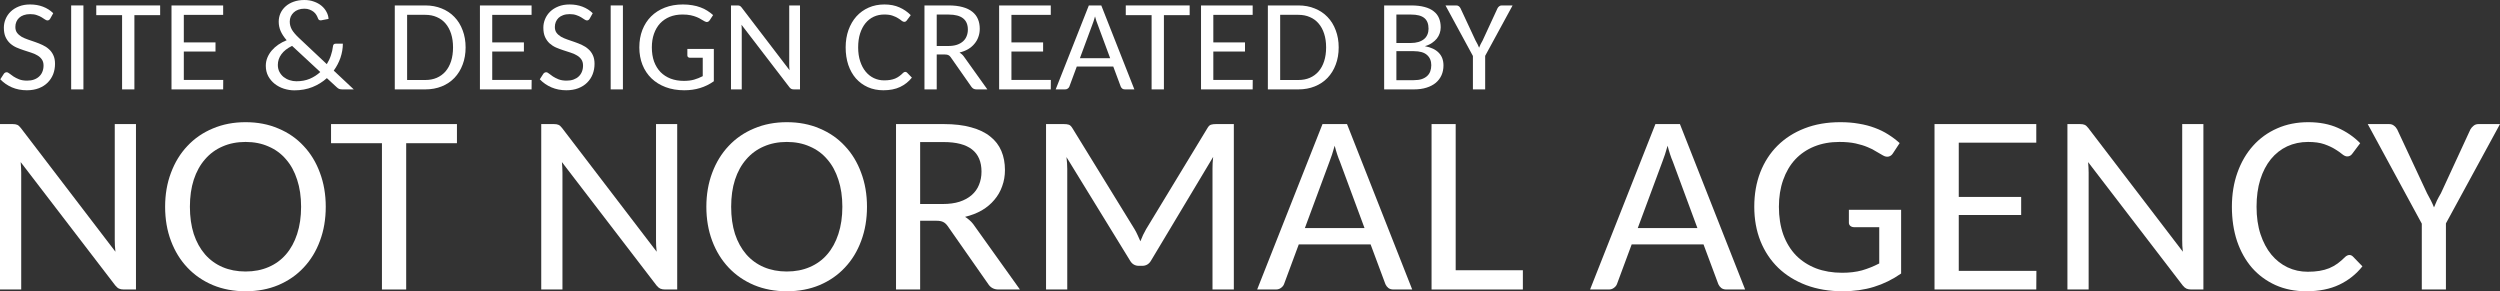
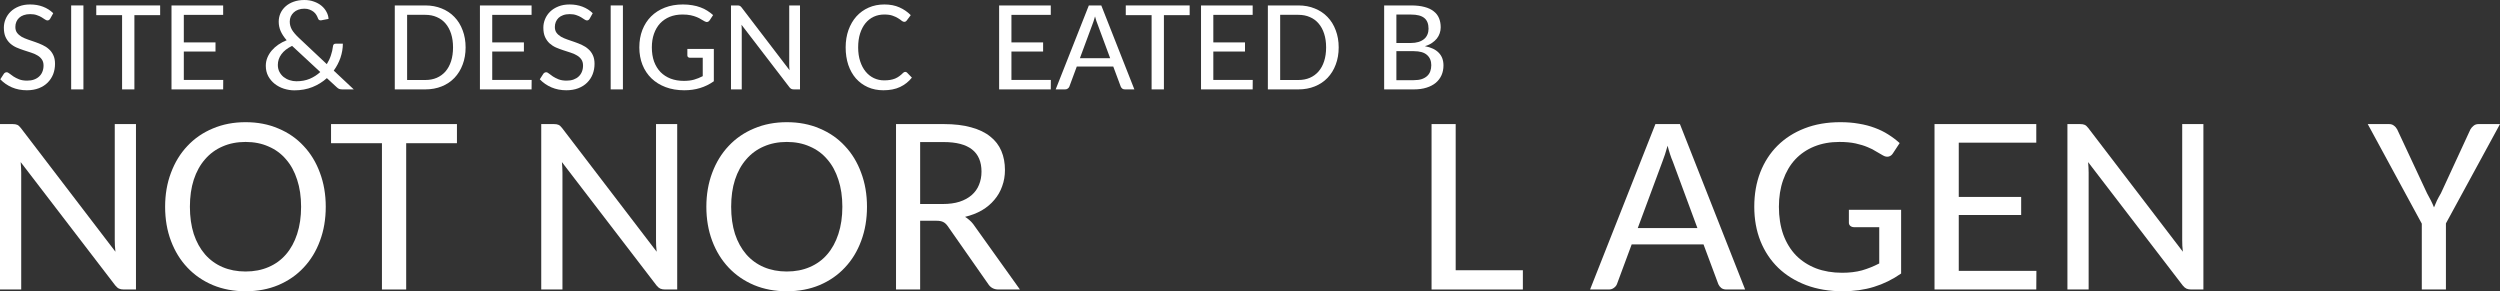
<svg xmlns="http://www.w3.org/2000/svg" width="103" height="12" viewBox="0 0 103 12" fill="none">
  <rect x="0" y="0" width="103" height="12" fill="#333333" stroke="none" />
  <path d="M0.519 5.112C0.602 5.112 0.666 5.122 0.71 5.143C0.753 5.16 0.803 5.203 0.857 5.272L4.756 10.371C4.748 10.288 4.741 10.207 4.734 10.127C4.73 10.044 4.728 9.968 4.728 9.899V5.112H5.602V11.927H5.1C5.023 11.927 4.958 11.915 4.903 11.891C4.852 11.867 4.801 11.824 4.75 11.761L0.852 6.678C0.859 6.758 0.865 6.834 0.868 6.906C0.872 6.979 0.874 7.048 0.874 7.114V11.927H0V5.112H0.519Z" fill="white" />
  <path d="M13.421 8.519C13.421 9.031 13.341 9.5 13.181 9.925C13.024 10.351 12.8 10.717 12.509 11.025C12.222 11.333 11.874 11.573 11.466 11.746C11.062 11.915 10.613 12 10.118 12C9.626 12 9.177 11.915 8.769 11.746C8.361 11.573 8.012 11.333 7.721 11.025C7.429 10.717 7.204 10.351 7.044 9.925C6.883 9.5 6.803 9.031 6.803 8.519C6.803 8.011 6.883 7.544 7.044 7.119C7.204 6.69 7.429 6.322 7.721 6.014C8.012 5.703 8.361 5.463 8.769 5.293C9.177 5.12 9.626 5.034 10.118 5.034C10.613 5.034 11.062 5.12 11.466 5.293C11.874 5.463 12.222 5.703 12.509 6.014C12.8 6.322 13.024 6.69 13.181 7.119C13.341 7.544 13.421 8.011 13.421 8.519ZM12.405 8.519C12.405 8.104 12.351 7.733 12.242 7.404C12.136 7.072 11.983 6.792 11.783 6.564C11.586 6.332 11.346 6.156 11.062 6.035C10.782 5.91 10.467 5.848 10.118 5.848C9.768 5.848 9.451 5.91 9.168 6.035C8.887 6.156 8.647 6.332 8.447 6.564C8.247 6.792 8.092 7.072 7.983 7.404C7.877 7.733 7.824 8.104 7.824 8.519C7.824 8.934 7.877 9.308 7.983 9.64C8.092 9.968 8.247 10.248 8.447 10.48C8.647 10.708 8.887 10.883 9.168 11.004C9.451 11.125 9.768 11.186 10.118 11.186C10.467 11.186 10.782 11.125 11.062 11.004C11.346 10.883 11.586 10.708 11.783 10.48C11.983 10.248 12.136 9.968 12.242 9.64C12.351 9.308 12.405 8.934 12.405 8.519Z" fill="white" />
  <path d="M18.826 5.112V5.9H16.735V11.927H15.736V5.9H13.639V5.112H18.826Z" fill="white" />
  <path d="M22.818 5.112C22.902 5.112 22.965 5.122 23.009 5.143C23.053 5.16 23.102 5.203 23.156 5.272L27.055 10.371C27.048 10.288 27.04 10.207 27.033 10.127C27.029 10.044 27.028 9.968 27.028 9.899V5.112H27.901V11.927H27.399C27.323 11.927 27.257 11.915 27.202 11.891C27.151 11.867 27.101 11.824 27.049 11.761L23.151 6.678C23.158 6.758 23.164 6.834 23.167 6.906C23.171 6.979 23.173 7.048 23.173 7.114V11.927H22.299V5.112H22.818Z" fill="white" />
  <path d="M35.72 8.519C35.72 9.031 35.64 9.5 35.48 9.925C35.323 10.351 35.1 10.717 34.808 11.025C34.521 11.333 34.173 11.573 33.766 11.746C33.361 11.915 32.912 12 32.417 12C31.925 12 31.476 11.915 31.068 11.746C30.66 11.573 30.311 11.333 30.02 11.025C29.729 10.717 29.503 10.351 29.343 9.925C29.183 9.5 29.102 9.031 29.102 8.519C29.102 8.011 29.183 7.544 29.343 7.119C29.503 6.69 29.729 6.322 30.02 6.014C30.311 5.703 30.66 5.463 31.068 5.293C31.476 5.12 31.925 5.034 32.417 5.034C32.912 5.034 33.361 5.12 33.766 5.293C34.173 5.463 34.521 5.703 34.808 6.014C35.1 6.322 35.323 6.69 35.48 7.119C35.64 7.544 35.72 8.011 35.72 8.519ZM34.705 8.519C34.705 8.104 34.65 7.733 34.541 7.404C34.435 7.072 34.282 6.792 34.082 6.564C33.886 6.332 33.645 6.156 33.361 6.035C33.081 5.91 32.766 5.848 32.417 5.848C32.067 5.848 31.751 5.91 31.467 6.035C31.186 6.156 30.946 6.332 30.746 6.564C30.546 6.792 30.391 7.072 30.282 7.404C30.176 7.733 30.124 8.104 30.124 8.519C30.124 8.934 30.176 9.308 30.282 9.64C30.391 9.968 30.546 10.248 30.746 10.48C30.946 10.708 31.186 10.883 31.467 11.004C31.751 11.125 32.067 11.186 32.417 11.186C32.766 11.186 33.081 11.125 33.361 11.004C33.645 10.883 33.886 10.708 34.082 10.48C34.282 10.248 34.435 9.968 34.541 9.64C34.65 9.308 34.705 8.934 34.705 8.519Z" fill="white" />
  <path d="M37.91 9.095V11.927H36.916V5.112H38.882C39.318 5.112 39.695 5.156 40.012 5.246C40.332 5.333 40.594 5.459 40.798 5.625C41.006 5.788 41.158 5.986 41.257 6.222C41.355 6.453 41.404 6.714 41.404 7.005C41.404 7.243 41.366 7.466 41.289 7.674C41.217 7.881 41.109 8.068 40.967 8.234C40.829 8.4 40.658 8.544 40.454 8.665C40.25 8.782 40.019 8.872 39.761 8.934C39.823 8.972 39.881 9.016 39.935 9.064C39.99 9.109 40.043 9.164 40.094 9.23L42.021 11.927H41.137C40.966 11.927 40.833 11.863 40.738 11.736L39.04 9.308C38.985 9.232 38.925 9.178 38.86 9.147C38.798 9.113 38.703 9.095 38.576 9.095H37.91ZM37.91 8.405H38.843C39.105 8.405 39.335 8.374 39.531 8.312C39.732 8.246 39.899 8.155 40.034 8.037C40.168 7.919 40.269 7.779 40.334 7.617C40.403 7.451 40.438 7.269 40.438 7.072C40.438 6.26 39.919 5.853 38.882 5.853H37.91V8.405Z" fill="white" />
-   <path d="M46.744 9.443C46.791 9.522 46.833 9.604 46.87 9.687C46.91 9.77 46.948 9.854 46.984 9.941C47.021 9.851 47.057 9.764 47.094 9.681C47.134 9.598 47.176 9.519 47.219 9.443L49.753 5.267C49.796 5.195 49.844 5.151 49.895 5.137C49.946 5.12 50.015 5.112 50.102 5.112H50.834V11.927H49.955V6.953C49.955 6.884 49.957 6.808 49.96 6.725C49.968 6.638 49.975 6.552 49.982 6.465L47.421 10.739C47.338 10.881 47.217 10.952 47.061 10.952H46.919C46.762 10.952 46.642 10.881 46.559 10.739L43.938 6.471C43.96 6.643 43.971 6.804 43.971 6.953V11.927H43.097V5.112H43.828C43.916 5.112 43.983 5.12 44.031 5.137C44.081 5.151 44.131 5.196 44.178 5.272L46.744 9.443Z" fill="white" />
-   <path d="M58.183 11.927H57.413C57.326 11.927 57.255 11.907 57.2 11.865C57.149 11.824 57.109 11.772 57.08 11.71L56.469 10.07H53.509L52.903 11.704C52.881 11.763 52.84 11.815 52.778 11.86C52.719 11.905 52.648 11.927 52.565 11.927H51.795L54.487 5.112H55.497L58.183 11.927ZM53.761 9.396H56.218L55.202 6.652C55.166 6.569 55.129 6.472 55.093 6.362C55.056 6.251 55.022 6.132 54.989 6.004C54.953 6.135 54.916 6.256 54.88 6.367C54.843 6.477 54.809 6.574 54.776 6.657L53.761 9.396Z" fill="white" />
  <path d="M59.974 11.134H62.742V11.927H58.98V5.112H59.974V11.134Z" fill="white" />
  <path d="M71.899 11.927H71.129C71.042 11.927 70.971 11.907 70.916 11.865C70.865 11.824 70.825 11.772 70.796 11.71L70.185 10.07H67.225L66.619 11.704C66.597 11.763 66.555 11.815 66.493 11.86C66.435 11.905 66.364 11.927 66.281 11.927H65.511L68.203 5.112H69.213L71.899 11.927ZM67.476 9.396H69.933L68.918 6.652C68.881 6.569 68.845 6.472 68.809 6.362C68.772 6.251 68.738 6.132 68.705 6.004C68.668 6.135 68.632 6.256 68.596 6.367C68.559 6.477 68.525 6.574 68.492 6.657L67.476 9.396Z" fill="white" />
  <path d="M78.326 11.269C77.976 11.514 77.603 11.697 77.206 11.819C76.813 11.94 76.385 12 75.923 12C75.366 12 74.862 11.915 74.411 11.746C73.963 11.576 73.581 11.339 73.264 11.035C72.947 10.727 72.704 10.361 72.532 9.936C72.361 9.507 72.276 9.035 72.276 8.519C72.276 8.001 72.358 7.529 72.522 7.103C72.689 6.675 72.926 6.308 73.231 6.004C73.541 5.696 73.914 5.457 74.351 5.288C74.787 5.118 75.277 5.034 75.819 5.034C76.096 5.034 76.351 5.054 76.584 5.096C76.82 5.134 77.039 5.191 77.239 5.267C77.439 5.34 77.623 5.43 77.791 5.537C77.962 5.644 78.12 5.763 78.266 5.895L77.987 6.32C77.943 6.389 77.885 6.433 77.812 6.45C77.74 6.467 77.661 6.452 77.578 6.403C77.494 6.358 77.401 6.305 77.299 6.242C77.201 6.177 77.083 6.116 76.944 6.061C76.806 6.002 76.642 5.952 76.453 5.91C76.263 5.869 76.04 5.848 75.781 5.848C75.403 5.848 75.059 5.91 74.749 6.035C74.444 6.159 74.181 6.337 73.963 6.569C73.748 6.801 73.583 7.083 73.466 7.415C73.35 7.743 73.291 8.111 73.291 8.519C73.291 8.945 73.352 9.327 73.472 9.666C73.595 10.001 73.77 10.287 73.996 10.522C74.225 10.753 74.5 10.931 74.82 11.056C75.141 11.177 75.499 11.238 75.896 11.238C76.202 11.238 76.475 11.205 76.715 11.139C76.955 11.07 77.192 10.975 77.425 10.854V9.36H76.393C76.327 9.36 76.275 9.342 76.234 9.308C76.194 9.273 76.174 9.23 76.174 9.178V8.644H78.326V11.269Z" fill="white" />
  <path d="M83.895 5.112V5.879H80.701V8.115H83.272V8.857H80.701V11.16H83.9L83.895 11.927H79.702V5.112H83.895Z" fill="white" />
  <path d="M85.697 5.112C85.781 5.112 85.844 5.122 85.888 5.143C85.932 5.16 85.981 5.203 86.035 5.272L89.934 10.371C89.927 10.288 89.919 10.207 89.912 10.127C89.908 10.044 89.907 9.968 89.907 9.899V5.112H90.78V11.927H90.278C90.201 11.927 90.136 11.915 90.081 11.891C90.03 11.867 89.979 11.824 89.928 11.761L86.03 6.678C86.037 6.758 86.043 6.834 86.046 6.906C86.05 6.979 86.052 7.048 86.052 7.114V11.927H85.178V5.112H85.697Z" fill="white" />
-   <path d="M96.797 10.506C96.848 10.506 96.896 10.527 96.939 10.568L97.332 10.973C97.074 11.298 96.755 11.55 96.377 11.73C95.998 11.91 95.545 12 95.017 12C94.551 12 94.129 11.915 93.751 11.746C93.376 11.576 93.053 11.339 92.784 11.035C92.518 10.727 92.313 10.361 92.167 9.936C92.025 9.507 91.954 9.035 91.954 8.519C91.954 8.004 92.031 7.534 92.183 7.109C92.336 6.68 92.551 6.311 92.828 6.004C93.104 5.696 93.436 5.457 93.822 5.288C94.207 5.118 94.633 5.034 95.099 5.034C95.561 5.034 95.967 5.112 96.317 5.267C96.67 5.423 96.978 5.634 97.24 5.9L96.912 6.336C96.89 6.367 96.863 6.393 96.83 6.413C96.797 6.434 96.755 6.445 96.704 6.445C96.643 6.445 96.573 6.413 96.497 6.351C96.424 6.289 96.328 6.222 96.208 6.149C96.088 6.073 95.938 6.004 95.76 5.941C95.582 5.879 95.359 5.848 95.094 5.848C94.781 5.848 94.493 5.909 94.231 6.03C93.973 6.151 93.749 6.327 93.559 6.559C93.374 6.787 93.228 7.067 93.123 7.399C93.021 7.728 92.97 8.101 92.97 8.519C92.97 8.941 93.024 9.318 93.133 9.65C93.243 9.982 93.392 10.262 93.581 10.491C93.77 10.719 93.993 10.893 94.247 11.014C94.506 11.136 94.782 11.196 95.077 11.196C95.259 11.196 95.421 11.184 95.563 11.16C95.709 11.136 95.842 11.099 95.962 11.051C96.086 10.999 96.2 10.935 96.306 10.859C96.415 10.779 96.522 10.686 96.628 10.579C96.686 10.53 96.743 10.506 96.797 10.506Z" fill="white" />
  <path d="M100.772 9.204V11.927H99.778V9.215L97.551 5.112H98.424C98.508 5.112 98.576 5.132 98.626 5.174C98.681 5.212 98.727 5.264 98.763 5.329L99.992 7.959C100.053 8.066 100.108 8.168 100.155 8.265C100.203 8.359 100.244 8.452 100.281 8.545C100.317 8.452 100.357 8.359 100.401 8.265C100.448 8.168 100.503 8.068 100.565 7.964L101.782 5.329C101.812 5.278 101.853 5.229 101.908 5.184C101.963 5.136 102.032 5.112 102.115 5.112H103L100.772 9.204Z" fill="white" />
  <path d="M2.068 0.769C2.04 0.818 2.002 0.842 1.954 0.842C1.927 0.842 1.893 0.829 1.854 0.803C1.818 0.775 1.771 0.745 1.716 0.713C1.662 0.68 1.597 0.65 1.519 0.624C1.443 0.596 1.352 0.582 1.245 0.582C1.143 0.582 1.054 0.596 0.976 0.624C0.9 0.65 0.837 0.688 0.785 0.737C0.735 0.784 0.697 0.841 0.671 0.905C0.645 0.969 0.633 1.037 0.633 1.111C0.633 1.207 0.656 1.287 0.702 1.35C0.75 1.414 0.812 1.468 0.887 1.514C0.965 1.557 1.053 1.596 1.151 1.629C1.249 1.663 1.348 1.697 1.45 1.732C1.552 1.767 1.651 1.807 1.749 1.853C1.847 1.897 1.934 1.953 2.01 2.022C2.087 2.088 2.149 2.171 2.195 2.269C2.243 2.367 2.267 2.487 2.267 2.63C2.267 2.782 2.241 2.925 2.19 3.059C2.138 3.19 2.062 3.305 1.963 3.404C1.865 3.502 1.744 3.579 1.6 3.635C1.455 3.691 1.291 3.719 1.106 3.719C0.883 3.719 0.677 3.679 0.488 3.598C0.302 3.516 0.143 3.405 0.012 3.267L0.159 3.04C0.172 3.021 0.187 3.006 0.206 2.996C0.226 2.983 0.249 2.977 0.275 2.977C0.31 2.977 0.349 2.996 0.392 3.032C0.436 3.067 0.49 3.107 0.555 3.151C0.62 3.193 0.697 3.232 0.788 3.269C0.88 3.304 0.99 3.322 1.117 3.322C1.225 3.322 1.32 3.307 1.403 3.277C1.486 3.247 1.556 3.205 1.613 3.151C1.673 3.096 1.717 3.031 1.746 2.956C1.778 2.879 1.794 2.794 1.794 2.701C1.794 2.597 1.77 2.512 1.721 2.445C1.675 2.379 1.613 2.323 1.536 2.28C1.46 2.234 1.373 2.196 1.275 2.166C1.177 2.135 1.078 2.102 0.976 2.069C0.875 2.036 0.775 1.998 0.677 1.956C0.579 1.912 0.491 1.855 0.414 1.785C0.338 1.714 0.276 1.628 0.228 1.524C0.182 1.421 0.159 1.292 0.159 1.137C0.159 1.016 0.183 0.898 0.231 0.784C0.279 0.669 0.348 0.567 0.439 0.479C0.531 0.39 0.644 0.319 0.777 0.266C0.911 0.211 1.066 0.184 1.239 0.184C1.433 0.184 1.611 0.215 1.771 0.276C1.934 0.338 2.074 0.427 2.193 0.545L2.068 0.769Z" fill="white" />
  <path d="M3.437 3.683H2.932V0.224H3.437V3.683Z" fill="white" />
  <path d="M6.598 0.224V0.624H5.537V3.683H5.03V0.624H3.966V0.224H6.598Z" fill="white" />
  <path d="M9.194 0.224V0.613H7.573V1.748H8.879V2.124H7.573V3.293H9.197L9.194 3.683H7.066V0.224H9.194Z" fill="white" />
  <path d="M12.539 0C12.685 0 12.817 0.022 12.935 0.066C13.055 0.108 13.159 0.165 13.245 0.237C13.332 0.309 13.4 0.392 13.45 0.487C13.502 0.58 13.531 0.677 13.536 0.779L13.234 0.837C13.205 0.842 13.178 0.839 13.154 0.827C13.13 0.814 13.112 0.791 13.101 0.758C13.086 0.714 13.065 0.669 13.037 0.621C13.01 0.574 12.973 0.531 12.927 0.492C12.88 0.454 12.825 0.422 12.76 0.397C12.698 0.371 12.624 0.358 12.539 0.358C12.446 0.358 12.363 0.372 12.289 0.4C12.216 0.426 12.153 0.464 12.101 0.513C12.049 0.561 12.009 0.617 11.979 0.682C11.951 0.747 11.938 0.817 11.938 0.892C11.938 1.008 11.968 1.12 12.029 1.227C12.092 1.332 12.192 1.449 12.331 1.577L13.464 2.643C13.536 2.527 13.593 2.407 13.633 2.282C13.676 2.158 13.704 2.032 13.719 1.906C13.725 1.836 13.762 1.8 13.83 1.8H14.126C14.125 1.997 14.091 2.19 14.027 2.38C13.962 2.567 13.87 2.744 13.75 2.909L14.575 3.683H14.104C14.051 3.683 14.007 3.676 13.974 3.664C13.943 3.652 13.908 3.627 13.869 3.59L13.467 3.219C13.295 3.374 13.097 3.497 12.871 3.588C12.646 3.677 12.398 3.722 12.129 3.722C11.983 3.722 11.839 3.699 11.696 3.654C11.556 3.608 11.43 3.542 11.32 3.456C11.209 3.368 11.119 3.262 11.051 3.138C10.984 3.011 10.951 2.869 10.951 2.711C10.951 2.594 10.972 2.482 11.015 2.377C11.059 2.27 11.119 2.172 11.195 2.082C11.271 1.993 11.361 1.912 11.466 1.84C11.572 1.768 11.686 1.707 11.81 1.658C11.697 1.527 11.614 1.399 11.561 1.277C11.509 1.154 11.483 1.027 11.483 0.895C11.483 0.772 11.507 0.656 11.555 0.548C11.605 0.439 11.675 0.344 11.766 0.263C11.858 0.181 11.969 0.117 12.098 0.071C12.229 0.024 12.376 0 12.539 0ZM12.212 3.348C12.417 3.348 12.601 3.314 12.763 3.246C12.928 3.175 13.072 3.082 13.195 2.967L12.034 1.89C11.839 1.985 11.692 2.1 11.594 2.235C11.496 2.368 11.447 2.515 11.447 2.674C11.447 2.783 11.469 2.88 11.514 2.964C11.558 3.046 11.616 3.117 11.688 3.175C11.76 3.231 11.841 3.274 11.932 3.303C12.024 3.333 12.118 3.348 12.212 3.348Z" fill="white" />
  <path d="M19.183 1.953C19.183 2.213 19.142 2.449 19.061 2.661C18.982 2.874 18.869 3.056 18.723 3.209C18.579 3.36 18.405 3.476 18.2 3.559C17.996 3.641 17.771 3.683 17.523 3.683H16.265V0.224H17.523C17.771 0.224 17.996 0.266 18.2 0.35C18.405 0.433 18.579 0.549 18.723 0.7C18.869 0.851 18.982 1.034 19.061 1.248C19.142 1.46 19.183 1.695 19.183 1.953ZM18.665 1.953C18.665 1.743 18.638 1.555 18.585 1.39C18.531 1.223 18.454 1.082 18.355 0.966C18.255 0.85 18.135 0.762 17.994 0.703C17.854 0.641 17.697 0.611 17.523 0.611H16.773V3.296H17.523C17.697 3.296 17.854 3.266 17.994 3.206C18.135 3.145 18.255 3.057 18.355 2.943C18.454 2.827 18.531 2.686 18.585 2.519C18.638 2.352 18.665 2.164 18.665 1.953Z" fill="white" />
  <path d="M21.901 0.224V0.613H20.28V1.748H21.585V2.124H20.28V3.293H21.904L21.901 3.683H19.773V0.224H21.901Z" fill="white" />
  <path d="M24.295 0.769C24.268 0.818 24.23 0.842 24.182 0.842C24.154 0.842 24.121 0.829 24.082 0.803C24.045 0.775 23.999 0.745 23.943 0.713C23.89 0.68 23.824 0.65 23.747 0.624C23.671 0.596 23.579 0.582 23.472 0.582C23.371 0.582 23.281 0.596 23.204 0.624C23.128 0.65 23.064 0.688 23.012 0.737C22.963 0.784 22.925 0.841 22.899 0.905C22.873 0.969 22.86 1.037 22.86 1.111C22.86 1.207 22.883 1.287 22.929 1.35C22.977 1.414 23.039 1.468 23.115 1.514C23.192 1.557 23.28 1.596 23.378 1.629C23.476 1.663 23.576 1.697 23.677 1.732C23.779 1.767 23.879 1.807 23.977 1.853C24.075 1.897 24.161 1.953 24.237 2.022C24.315 2.088 24.377 2.171 24.423 2.269C24.471 2.367 24.495 2.487 24.495 2.63C24.495 2.782 24.469 2.925 24.417 3.059C24.366 3.19 24.29 3.305 24.19 3.404C24.092 3.502 23.971 3.579 23.827 3.635C23.683 3.691 23.519 3.719 23.334 3.719C23.11 3.719 22.904 3.679 22.716 3.598C22.529 3.516 22.37 3.405 22.239 3.267L22.386 3.04C22.399 3.021 22.415 3.006 22.433 2.996C22.454 2.983 22.477 2.977 22.503 2.977C22.538 2.977 22.576 2.996 22.619 3.032C22.663 3.067 22.718 3.107 22.782 3.151C22.847 3.193 22.925 3.232 23.015 3.269C23.108 3.304 23.218 3.322 23.345 3.322C23.452 3.322 23.547 3.307 23.63 3.277C23.713 3.247 23.784 3.205 23.841 3.151C23.9 3.096 23.944 3.031 23.974 2.956C24.005 2.879 24.021 2.794 24.021 2.701C24.021 2.597 23.997 2.512 23.949 2.445C23.903 2.379 23.841 2.323 23.763 2.28C23.688 2.234 23.601 2.196 23.503 2.166C23.405 2.135 23.305 2.102 23.204 2.069C23.102 2.036 23.002 1.998 22.904 1.956C22.806 1.912 22.719 1.855 22.641 1.785C22.565 1.714 22.503 1.628 22.456 1.524C22.409 1.421 22.386 1.292 22.386 1.137C22.386 1.016 22.41 0.898 22.458 0.784C22.506 0.669 22.576 0.567 22.666 0.479C22.758 0.39 22.871 0.319 23.004 0.266C23.139 0.211 23.293 0.184 23.467 0.184C23.661 0.184 23.838 0.215 23.999 0.276C24.161 0.338 24.302 0.427 24.42 0.545L24.295 0.769Z" fill="white" />
  <path d="M25.664 3.683H25.16V0.224H25.664V3.683Z" fill="white" />
  <path d="M29.41 3.348C29.233 3.473 29.044 3.566 28.842 3.627C28.643 3.689 28.426 3.719 28.191 3.719C27.909 3.719 27.653 3.676 27.424 3.59C27.196 3.504 27.002 3.384 26.842 3.23C26.681 3.074 26.557 2.888 26.47 2.672C26.384 2.454 26.34 2.215 26.34 1.953C26.34 1.69 26.382 1.45 26.465 1.235C26.55 1.017 26.67 0.831 26.825 0.676C26.982 0.52 27.171 0.399 27.393 0.313C27.615 0.227 27.863 0.184 28.138 0.184C28.279 0.184 28.408 0.195 28.526 0.216C28.646 0.235 28.757 0.264 28.859 0.303C28.96 0.34 29.054 0.385 29.139 0.44C29.226 0.494 29.306 0.555 29.38 0.621L29.238 0.837C29.216 0.872 29.187 0.894 29.15 0.903C29.113 0.912 29.073 0.904 29.031 0.879C28.988 0.856 28.941 0.829 28.889 0.798C28.84 0.764 28.779 0.734 28.709 0.705C28.639 0.676 28.556 0.65 28.46 0.629C28.364 0.608 28.25 0.598 28.119 0.598C27.927 0.598 27.752 0.629 27.595 0.692C27.44 0.755 27.307 0.846 27.196 0.963C27.087 1.081 27.003 1.224 26.944 1.392C26.885 1.559 26.856 1.746 26.856 1.953C26.856 2.169 26.886 2.363 26.947 2.535C27.01 2.705 27.099 2.85 27.213 2.969C27.329 3.087 27.469 3.177 27.631 3.24C27.794 3.302 27.976 3.332 28.177 3.332C28.332 3.332 28.471 3.316 28.593 3.282C28.715 3.247 28.835 3.199 28.953 3.138V2.38H28.429C28.396 2.38 28.369 2.371 28.349 2.353C28.329 2.336 28.319 2.314 28.319 2.287V2.016H29.41V3.348Z" fill="white" />
  <path d="M30.38 0.224C30.422 0.224 30.455 0.229 30.477 0.24C30.499 0.248 30.524 0.27 30.552 0.305L32.53 2.893C32.526 2.851 32.523 2.809 32.519 2.769C32.517 2.727 32.516 2.688 32.516 2.653V0.224H32.96V3.683H32.705C32.666 3.683 32.633 3.676 32.605 3.664C32.579 3.652 32.553 3.63 32.527 3.598L30.549 1.019C30.553 1.059 30.555 1.098 30.557 1.135C30.559 1.171 30.56 1.206 30.56 1.24V3.683H30.117V0.224H30.38Z" fill="white" />
  <path d="M37.299 2.961C37.325 2.961 37.349 2.972 37.371 2.993L37.57 3.198C37.439 3.363 37.278 3.491 37.085 3.583C36.893 3.674 36.663 3.719 36.395 3.719C36.159 3.719 35.945 3.676 35.753 3.59C35.562 3.504 35.399 3.384 35.262 3.23C35.127 3.074 35.023 2.888 34.949 2.672C34.877 2.454 34.841 2.215 34.841 1.953C34.841 1.692 34.88 1.453 34.957 1.237C35.035 1.02 35.144 0.833 35.284 0.676C35.425 0.52 35.593 0.399 35.789 0.313C35.984 0.227 36.201 0.184 36.437 0.184C36.672 0.184 36.878 0.224 37.055 0.303C37.234 0.382 37.39 0.489 37.523 0.624L37.357 0.845C37.346 0.861 37.332 0.874 37.315 0.884C37.299 0.895 37.278 0.9 37.252 0.9C37.22 0.9 37.185 0.884 37.146 0.853C37.109 0.821 37.06 0.787 36.999 0.75C36.939 0.712 36.863 0.676 36.772 0.645C36.682 0.613 36.569 0.598 36.434 0.598C36.275 0.598 36.13 0.628 35.996 0.69C35.865 0.751 35.752 0.841 35.656 0.958C35.562 1.074 35.488 1.216 35.434 1.385C35.382 1.551 35.356 1.741 35.356 1.953C35.356 2.167 35.384 2.358 35.44 2.527C35.495 2.695 35.571 2.838 35.667 2.953C35.763 3.069 35.876 3.158 36.005 3.219C36.136 3.281 36.276 3.311 36.426 3.311C36.518 3.311 36.6 3.305 36.673 3.293C36.746 3.281 36.814 3.262 36.875 3.238C36.938 3.211 36.996 3.179 37.049 3.14C37.105 3.1 37.159 3.053 37.213 2.998C37.242 2.974 37.271 2.961 37.299 2.961Z" fill="white" />
-   <path d="M38.593 2.245V3.683H38.088V0.224H39.086C39.308 0.224 39.499 0.247 39.66 0.292C39.822 0.336 39.955 0.4 40.059 0.484C40.164 0.567 40.241 0.668 40.291 0.787C40.341 0.905 40.366 1.037 40.366 1.185C40.366 1.306 40.347 1.419 40.308 1.524C40.271 1.629 40.216 1.724 40.144 1.808C40.074 1.893 39.987 1.965 39.884 2.027C39.781 2.087 39.663 2.132 39.532 2.164C39.563 2.183 39.593 2.205 39.621 2.23C39.648 2.252 39.675 2.28 39.701 2.314L40.679 3.683H40.23C40.144 3.683 40.076 3.65 40.028 3.585L39.166 2.353C39.139 2.315 39.108 2.287 39.075 2.272C39.043 2.254 38.995 2.245 38.931 2.245H38.593ZM38.593 1.895H39.066C39.2 1.895 39.316 1.879 39.416 1.848C39.517 1.815 39.602 1.768 39.671 1.708C39.739 1.649 39.79 1.578 39.823 1.495C39.858 1.411 39.876 1.319 39.876 1.219C39.876 0.806 39.612 0.6 39.086 0.6H38.593V1.895Z" fill="white" />
  <path d="M43.292 0.224V0.613H41.671V1.748H42.976V2.124H41.671V3.293H43.295L43.292 3.683H41.164V0.224H43.292Z" fill="white" />
  <path d="M46.736 3.683H46.346C46.301 3.683 46.265 3.672 46.237 3.651C46.212 3.63 46.191 3.604 46.176 3.572L45.866 2.74H44.364L44.057 3.569C44.046 3.599 44.024 3.626 43.993 3.648C43.964 3.671 43.928 3.683 43.885 3.683H43.494L44.86 0.224H45.373L46.736 3.683ZM44.492 2.398H45.739L45.223 1.006C45.205 0.963 45.186 0.914 45.168 0.858C45.149 0.802 45.132 0.741 45.115 0.676C45.097 0.743 45.078 0.805 45.06 0.861C45.041 0.917 45.024 0.966 45.007 1.008L44.492 2.398Z" fill="white" />
  <path d="M49.014 0.224V0.624H47.953V3.683H47.446V0.624H46.382V0.224H49.014Z" fill="white" />
  <path d="M51.61 0.224V0.613H49.989V1.748H51.294V2.124H49.989V3.293H51.613L51.61 3.683H49.482V0.224H51.61Z" fill="white" />
  <path d="M55.154 1.953C55.154 2.213 55.113 2.449 55.032 2.661C54.953 2.874 54.84 3.056 54.694 3.209C54.55 3.36 54.375 3.476 54.17 3.559C53.967 3.641 53.742 3.683 53.494 3.683H52.236V0.224H53.494C53.742 0.224 53.967 0.266 54.17 0.35C54.375 0.433 54.55 0.549 54.694 0.7C54.84 0.851 54.953 1.034 55.032 1.248C55.113 1.46 55.154 1.695 55.154 1.953ZM54.636 1.953C54.636 1.743 54.609 1.555 54.555 1.39C54.502 1.223 54.425 1.082 54.325 0.966C54.226 0.85 54.106 0.762 53.965 0.703C53.825 0.641 53.668 0.611 53.494 0.611H52.743V3.296H53.494C53.668 3.296 53.825 3.266 53.965 3.206C54.106 3.145 54.226 3.057 54.325 2.943C54.425 2.827 54.502 2.686 54.555 2.519C54.609 2.352 54.636 2.164 54.636 1.953Z" fill="white" />
  <path d="M57.027 3.683V0.224H58.138C58.352 0.224 58.536 0.245 58.689 0.287C58.845 0.327 58.971 0.387 59.069 0.466C59.169 0.543 59.242 0.638 59.288 0.75C59.334 0.861 59.357 0.986 59.357 1.127C59.357 1.211 59.343 1.292 59.316 1.371C59.29 1.45 59.25 1.523 59.197 1.59C59.143 1.657 59.075 1.717 58.994 1.772C58.913 1.826 58.817 1.87 58.706 1.903C58.959 1.95 59.149 2.041 59.277 2.174C59.406 2.306 59.471 2.48 59.471 2.695C59.471 2.843 59.444 2.977 59.391 3.098C59.337 3.219 59.258 3.324 59.155 3.411C59.051 3.497 58.924 3.564 58.773 3.611C58.623 3.659 58.451 3.683 58.257 3.683H57.027ZM57.531 2.108V3.303H58.249C58.376 3.303 58.485 3.289 58.576 3.259C58.668 3.227 58.743 3.184 58.8 3.13C58.859 3.075 58.902 3.01 58.928 2.935C58.955 2.858 58.969 2.774 58.969 2.685C58.969 2.508 58.91 2.367 58.792 2.264C58.676 2.16 58.495 2.108 58.249 2.108H57.531ZM57.531 1.772H58.119C58.242 1.772 58.35 1.757 58.443 1.729C58.535 1.7 58.612 1.659 58.673 1.608C58.734 1.557 58.779 1.496 58.809 1.424C58.84 1.352 58.856 1.272 58.856 1.185C58.856 0.983 58.797 0.835 58.681 0.742C58.567 0.648 58.386 0.6 58.138 0.6H57.531V1.772Z" fill="white" />
-   <path d="M61.189 2.301V3.683H60.684V2.306L59.554 0.224H59.997C60.04 0.224 60.074 0.234 60.1 0.255C60.127 0.275 60.151 0.301 60.169 0.334L60.792 1.669C60.824 1.723 60.852 1.775 60.876 1.824C60.9 1.872 60.921 1.919 60.939 1.966C60.958 1.919 60.978 1.872 61 1.824C61.024 1.775 61.052 1.724 61.083 1.671L61.701 0.334C61.716 0.308 61.737 0.283 61.765 0.261C61.793 0.236 61.828 0.224 61.87 0.224H62.319L61.189 2.301Z" fill="white" />
</svg>